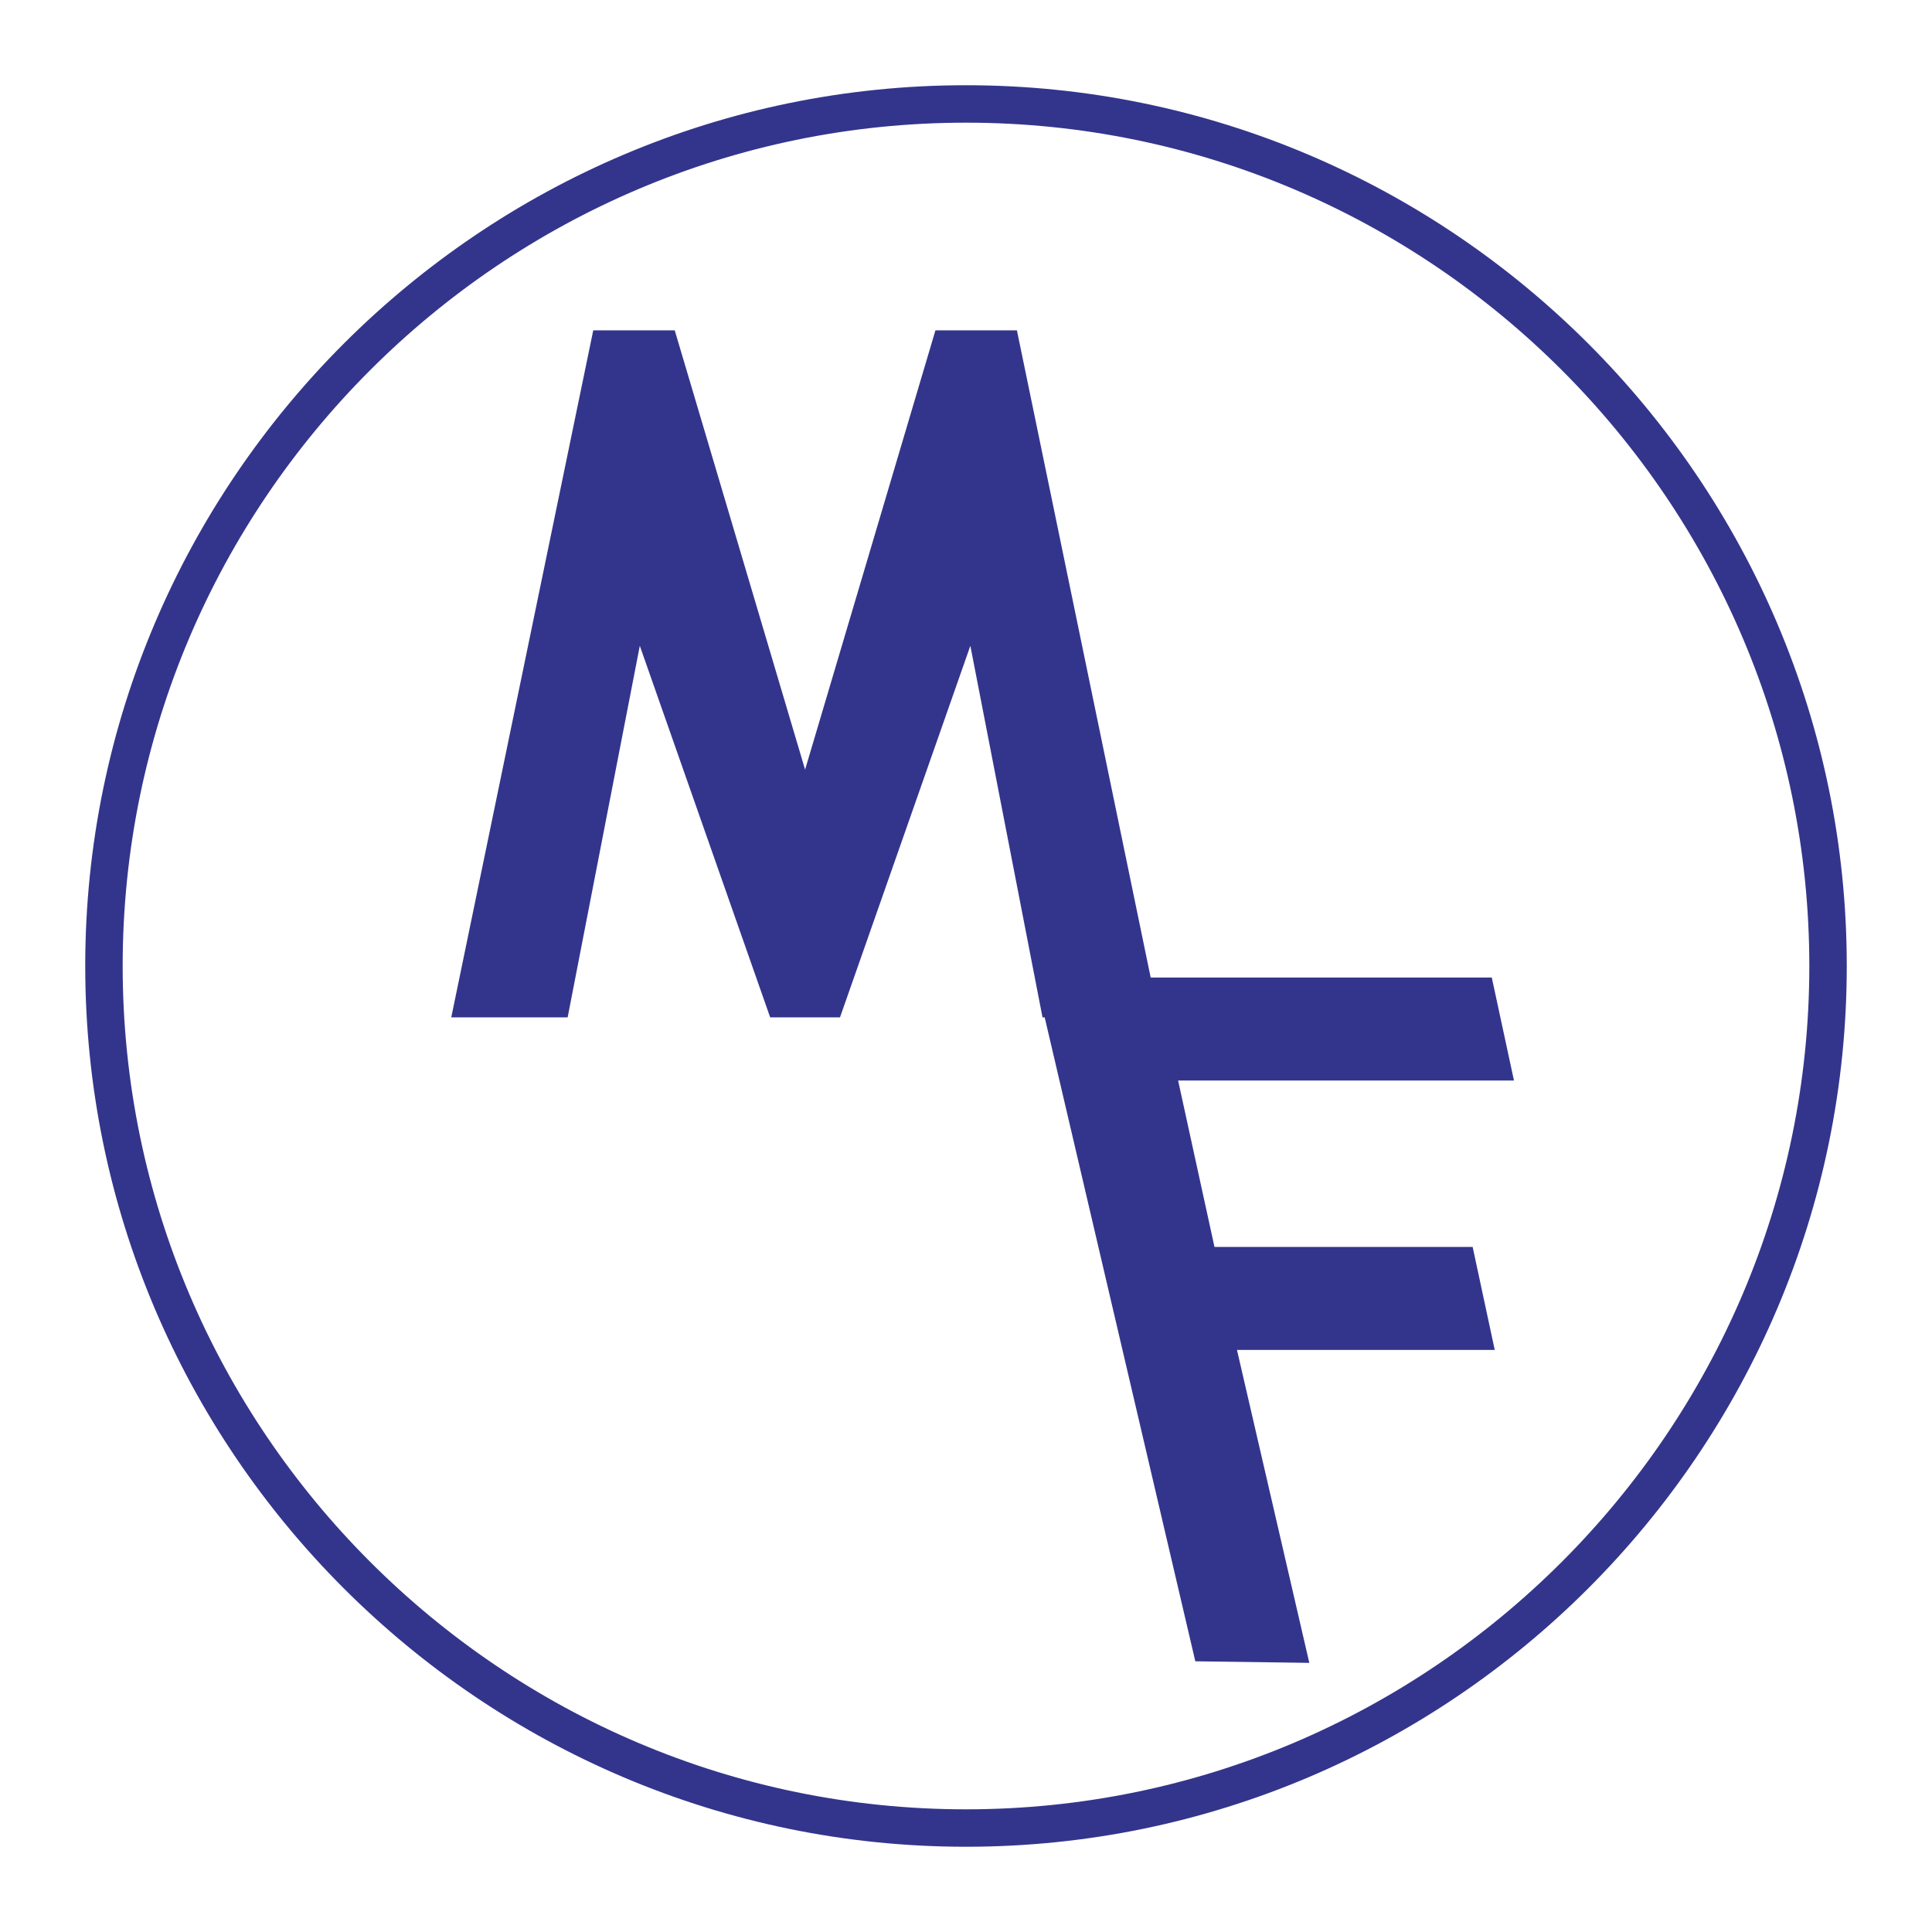
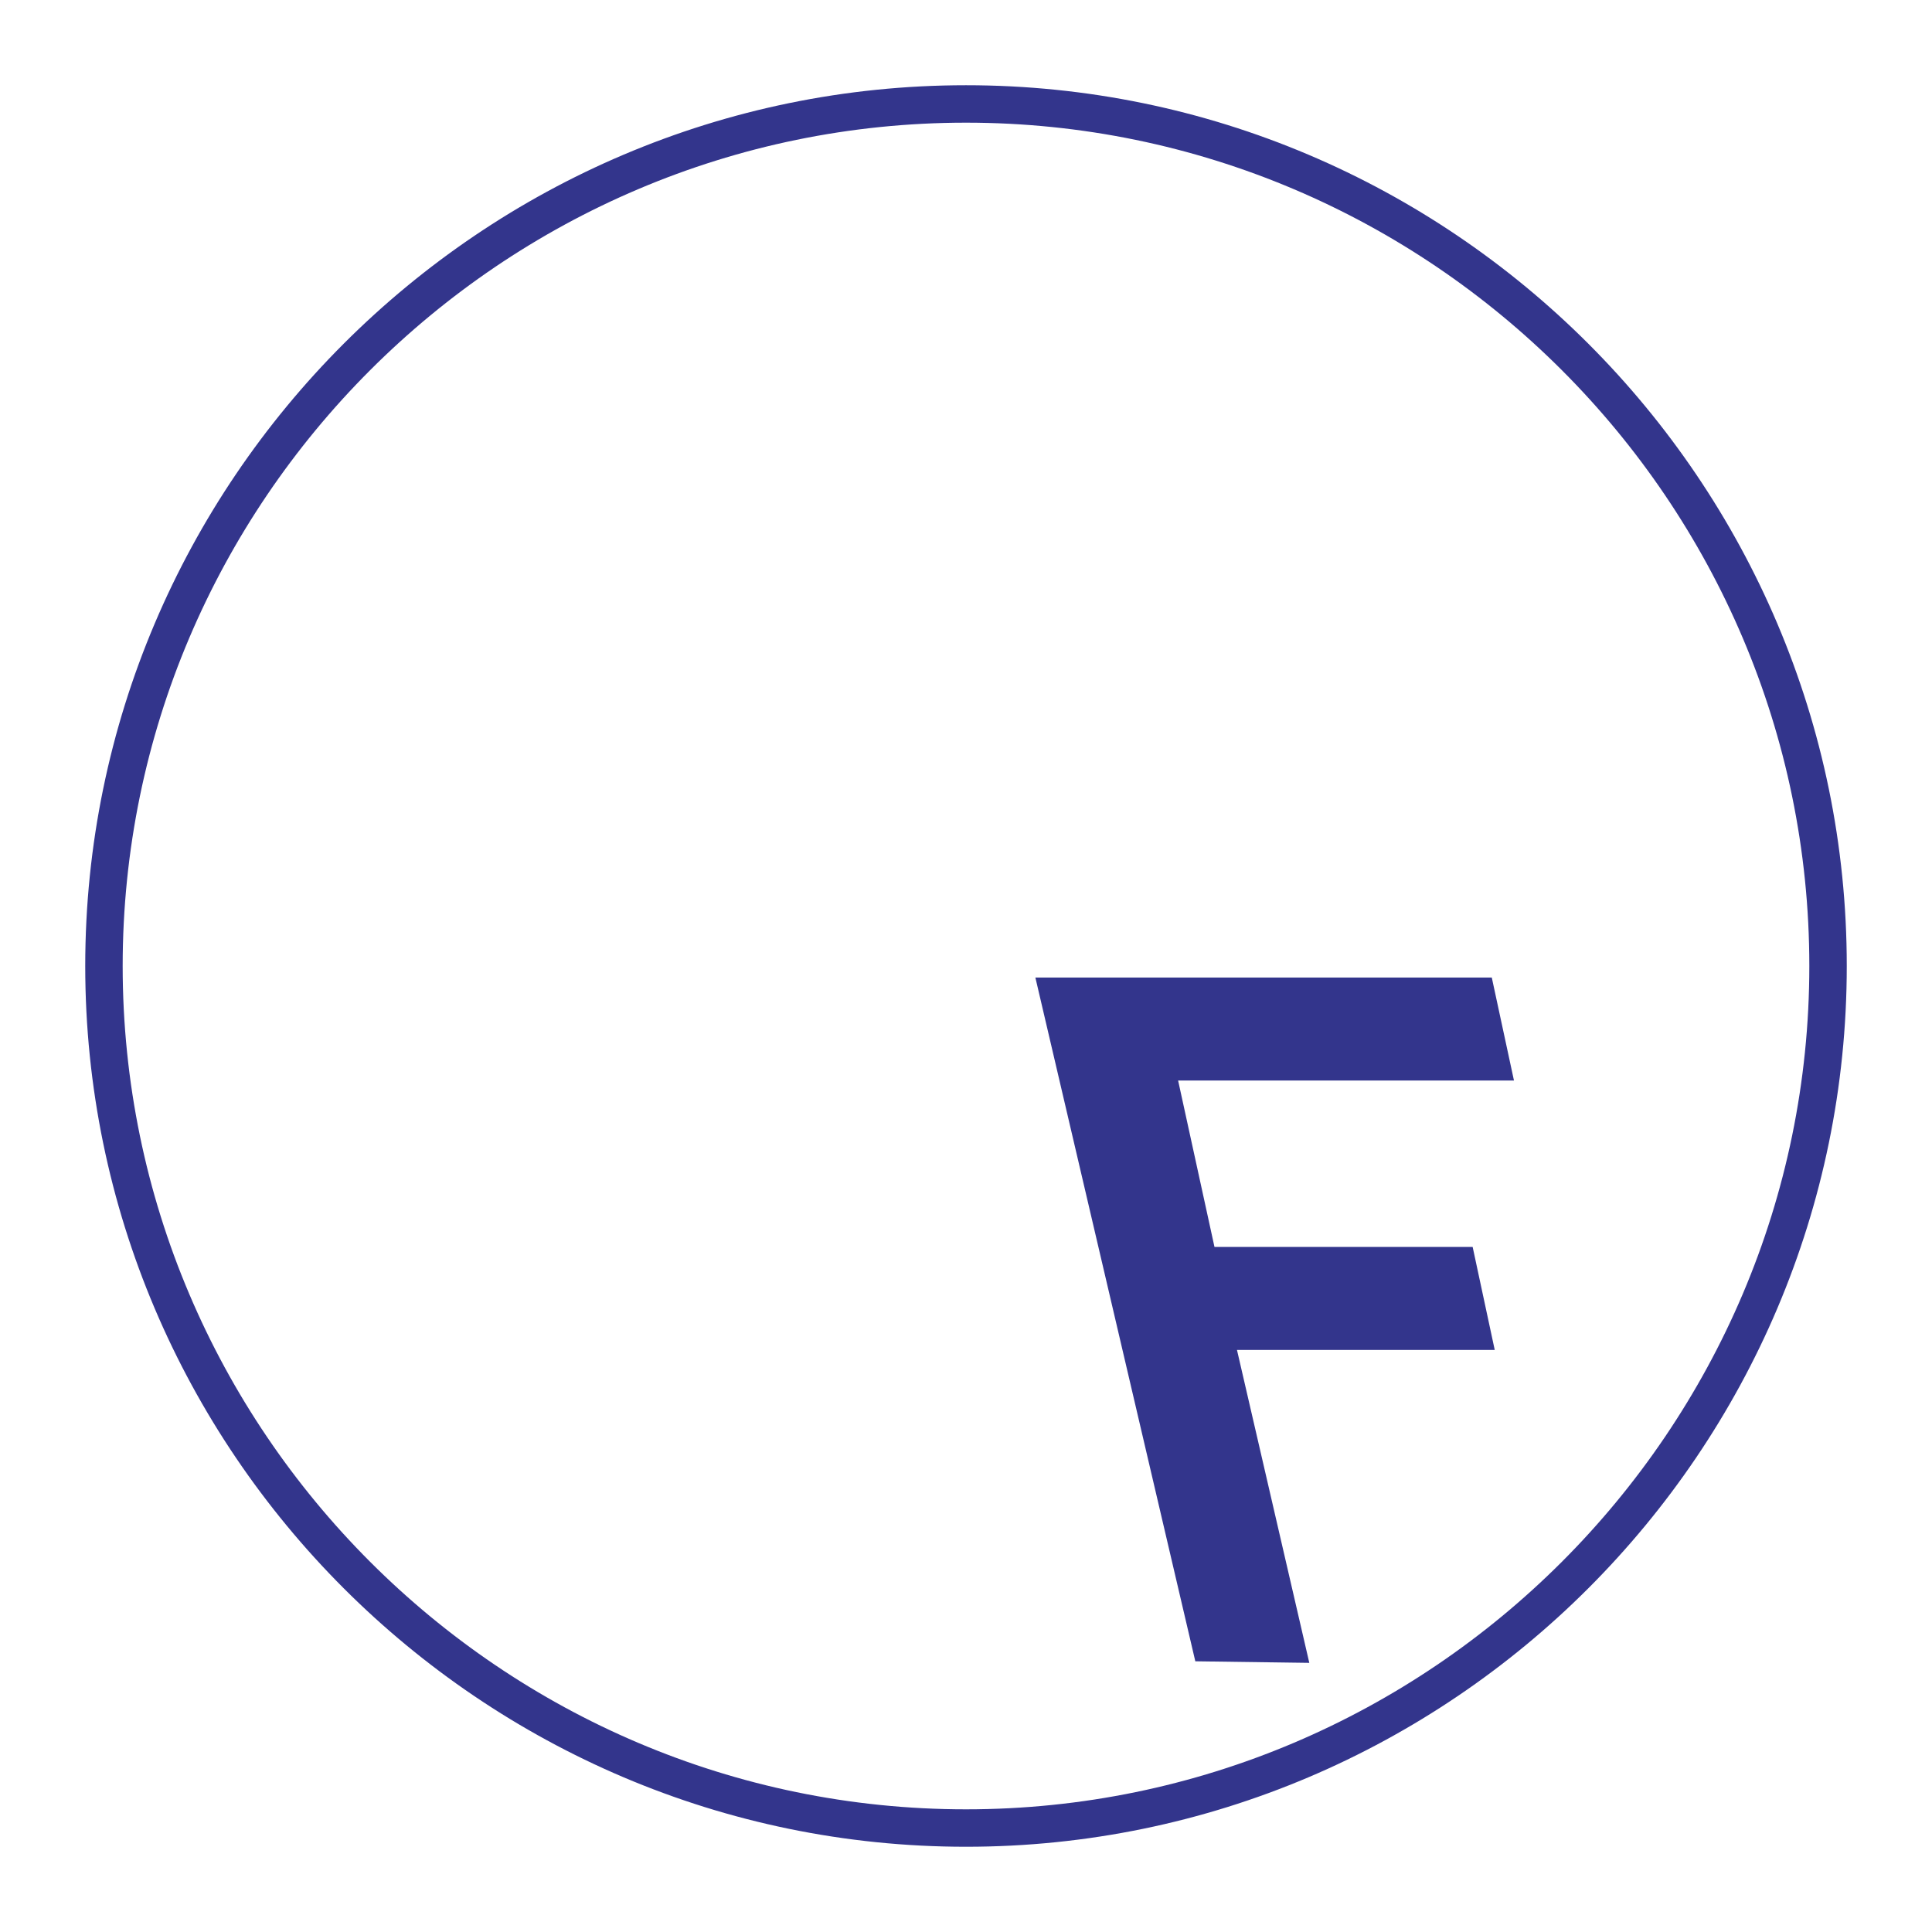
<svg xmlns="http://www.w3.org/2000/svg" width="2500" height="2500" viewBox="0 0 192.756 192.756">
-   <path fill-rule="evenodd" clip-rule="evenodd" fill="#fff" d="M0 0h192.756v192.756H0V0z" />
  <path d="M96.378 10.372c47.37 0 86.007 38.636 86.007 86.006 0 47.372-38.637 86.007-86.007 86.007-47.371 0-86.006-38.635-86.006-86.007 0-47.371 38.635-86.006 86.006-86.006z" fill-rule="evenodd" clip-rule="evenodd" fill="#fff" />
  <path d="M96.378 8.504c24.202 0 46.171 9.868 62.089 25.786 15.916 15.918 25.785 37.886 25.785 62.086v.002c0 24.201-9.869 46.17-25.787 62.088-15.916 15.916-37.885 25.785-62.085 25.785h-.001c-24.2 0-46.169-9.869-62.087-25.787C18.373 142.549 8.504 120.58 8.504 96.379v-.002c0-24.2 9.869-46.169 25.787-62.086C50.208 18.373 72.177 8.504 96.376 8.504h.002zm0 3.735h-.002c-23.169 0-44.203 9.45-59.445 24.692-15.243 15.242-24.692 36.277-24.692 59.446v.002c0 23.17 9.45 44.205 24.692 59.447s36.277 24.691 59.447 24.691h.001c23.169 0 44.203-9.449 59.445-24.691 15.244-15.242 24.693-36.277 24.693-59.447v-.002c0-23.169-9.449-44.204-24.691-59.446-15.242-15.243-36.277-24.692-59.448-24.692z" fill="#33358c" />
-   <path fill-rule="evenodd" clip-rule="evenodd" fill="#33358c" d="M115.625 101.502l-14.168-68.545h-8.128L80.324 76.789 67.318 32.957h-8.129l-14.166 68.545h11.612l7.199-37.07 13.006 37.07h6.967l13.006-37.07 7.199 37.07h11.613z" />
  <path fill-rule="evenodd" clip-rule="evenodd" fill="#33358c" d="M103.299 97.531h45.537l2.213 10.276h-33.508l3.627 16.599h25.758l2.203 10.276h-25.717l7.217 31.222-11.373-.156-15.957-68.217z" />
</svg>